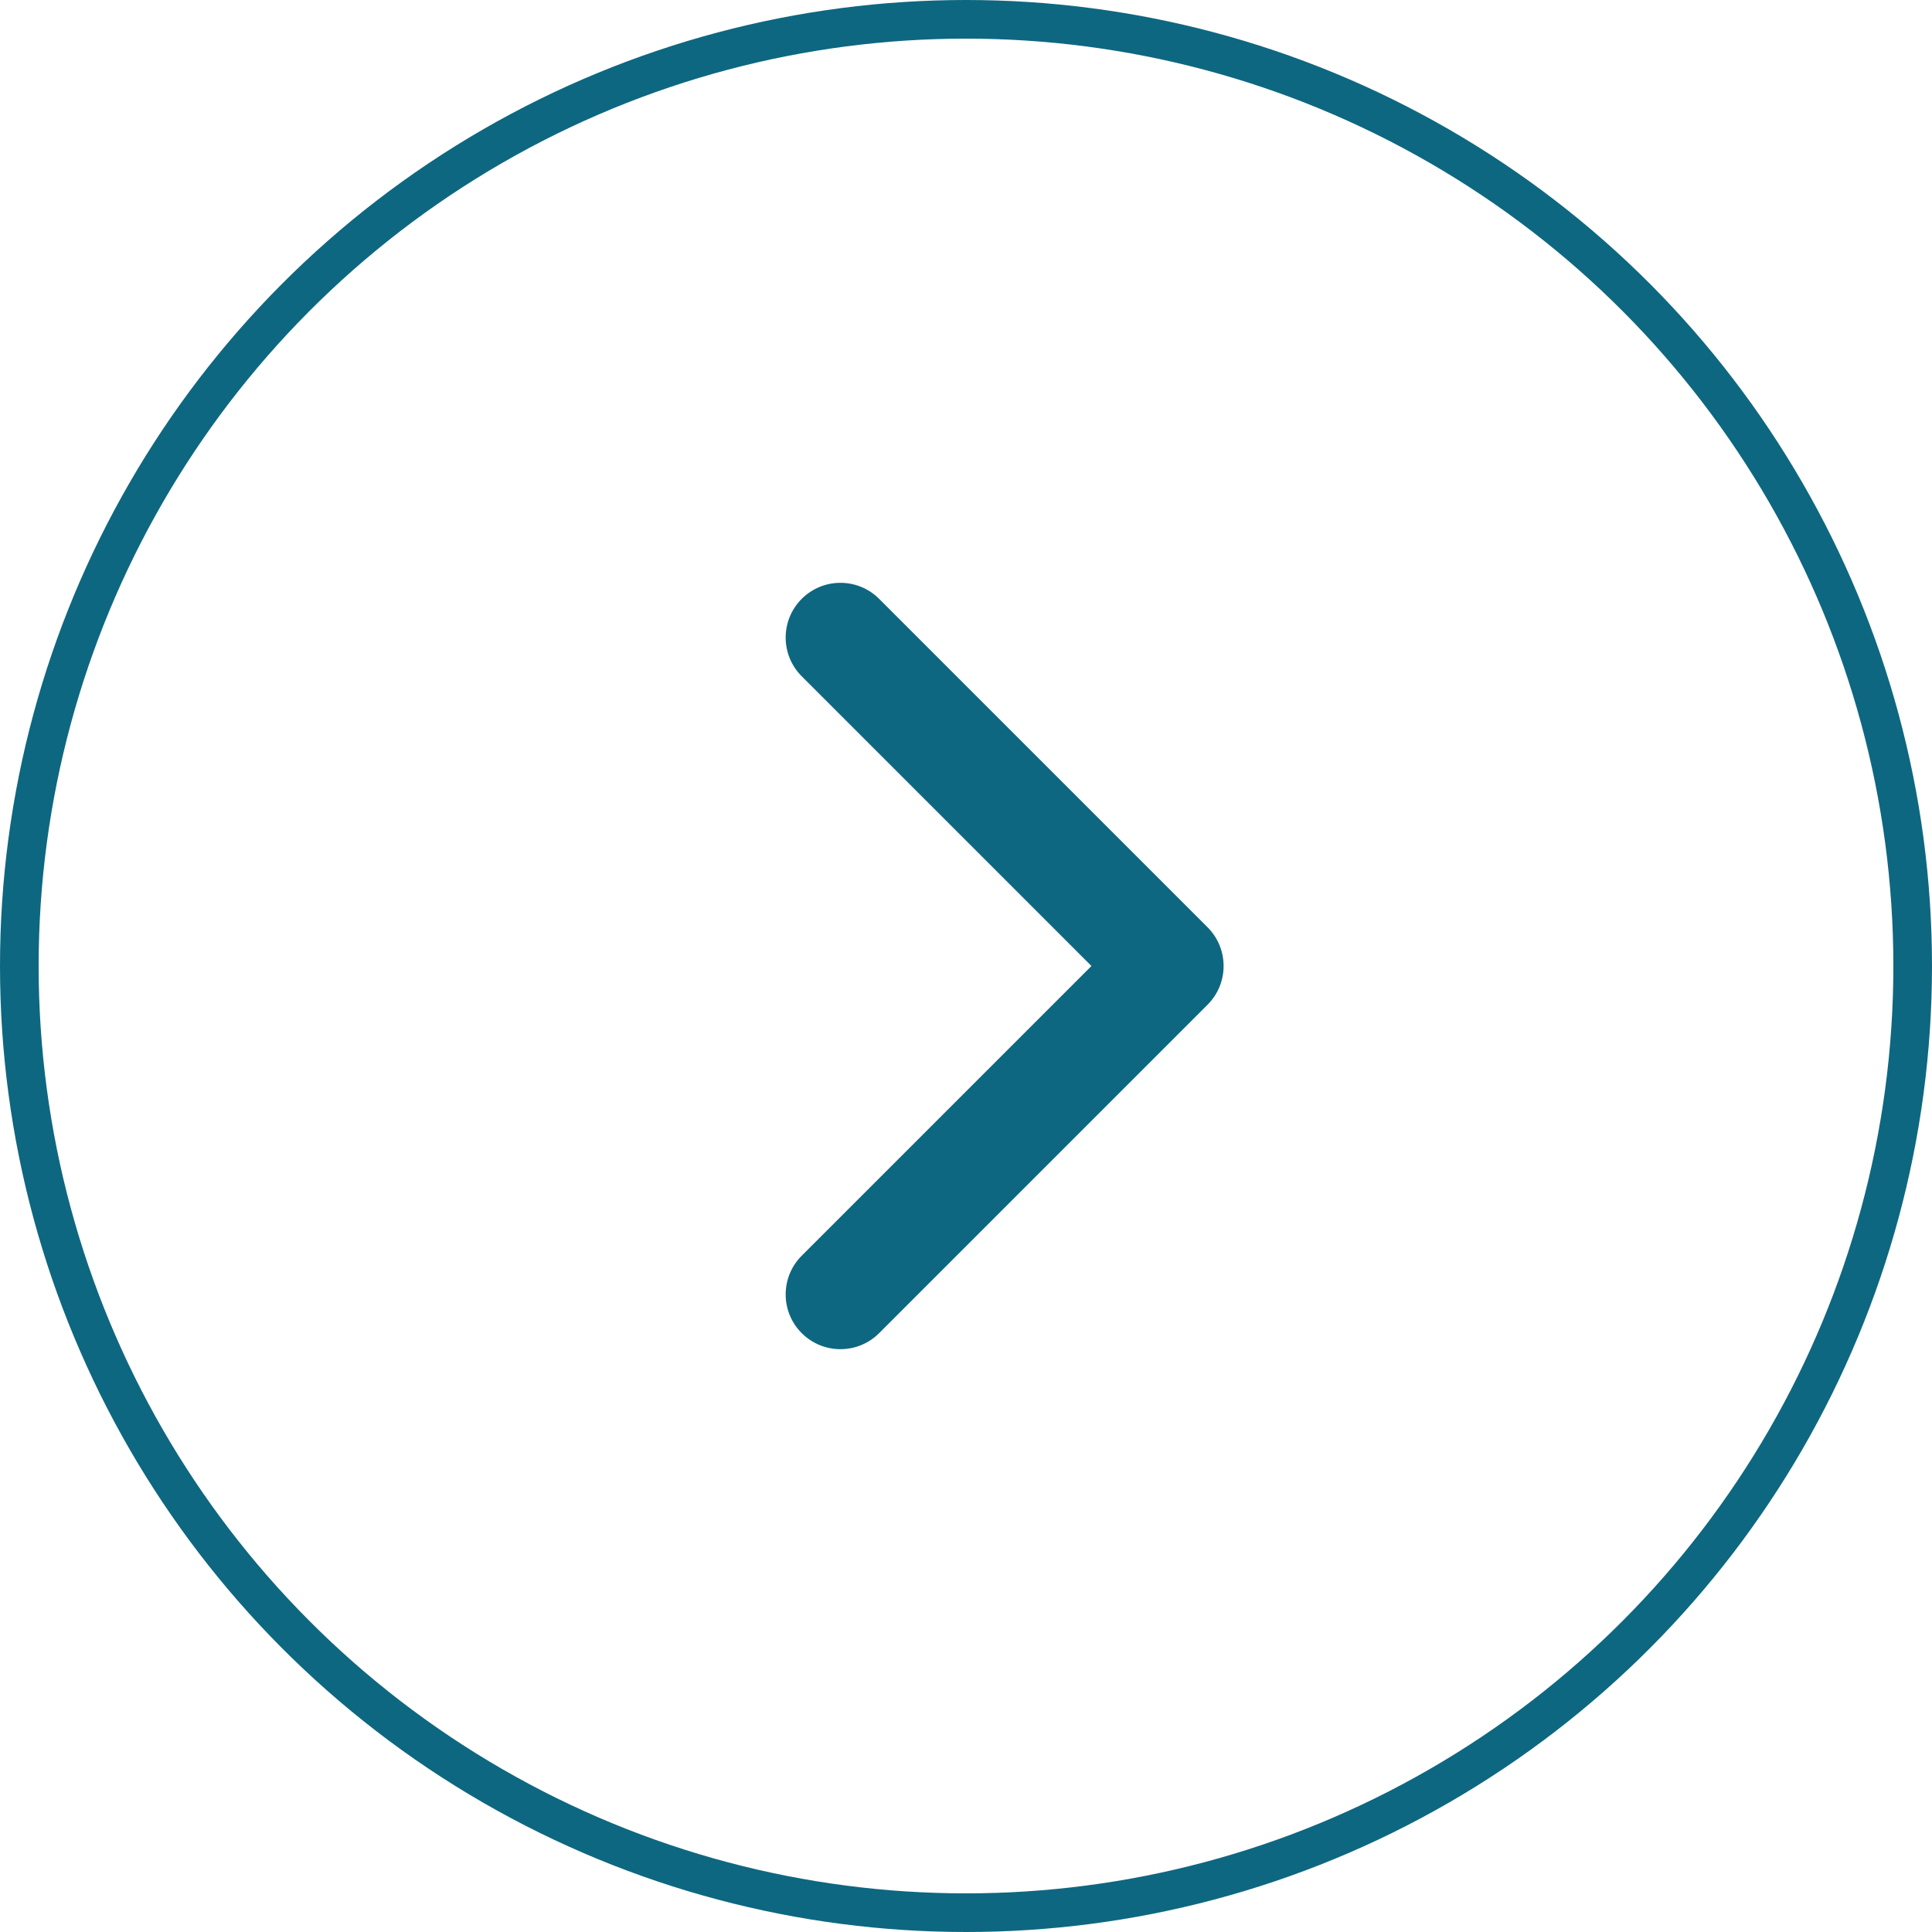
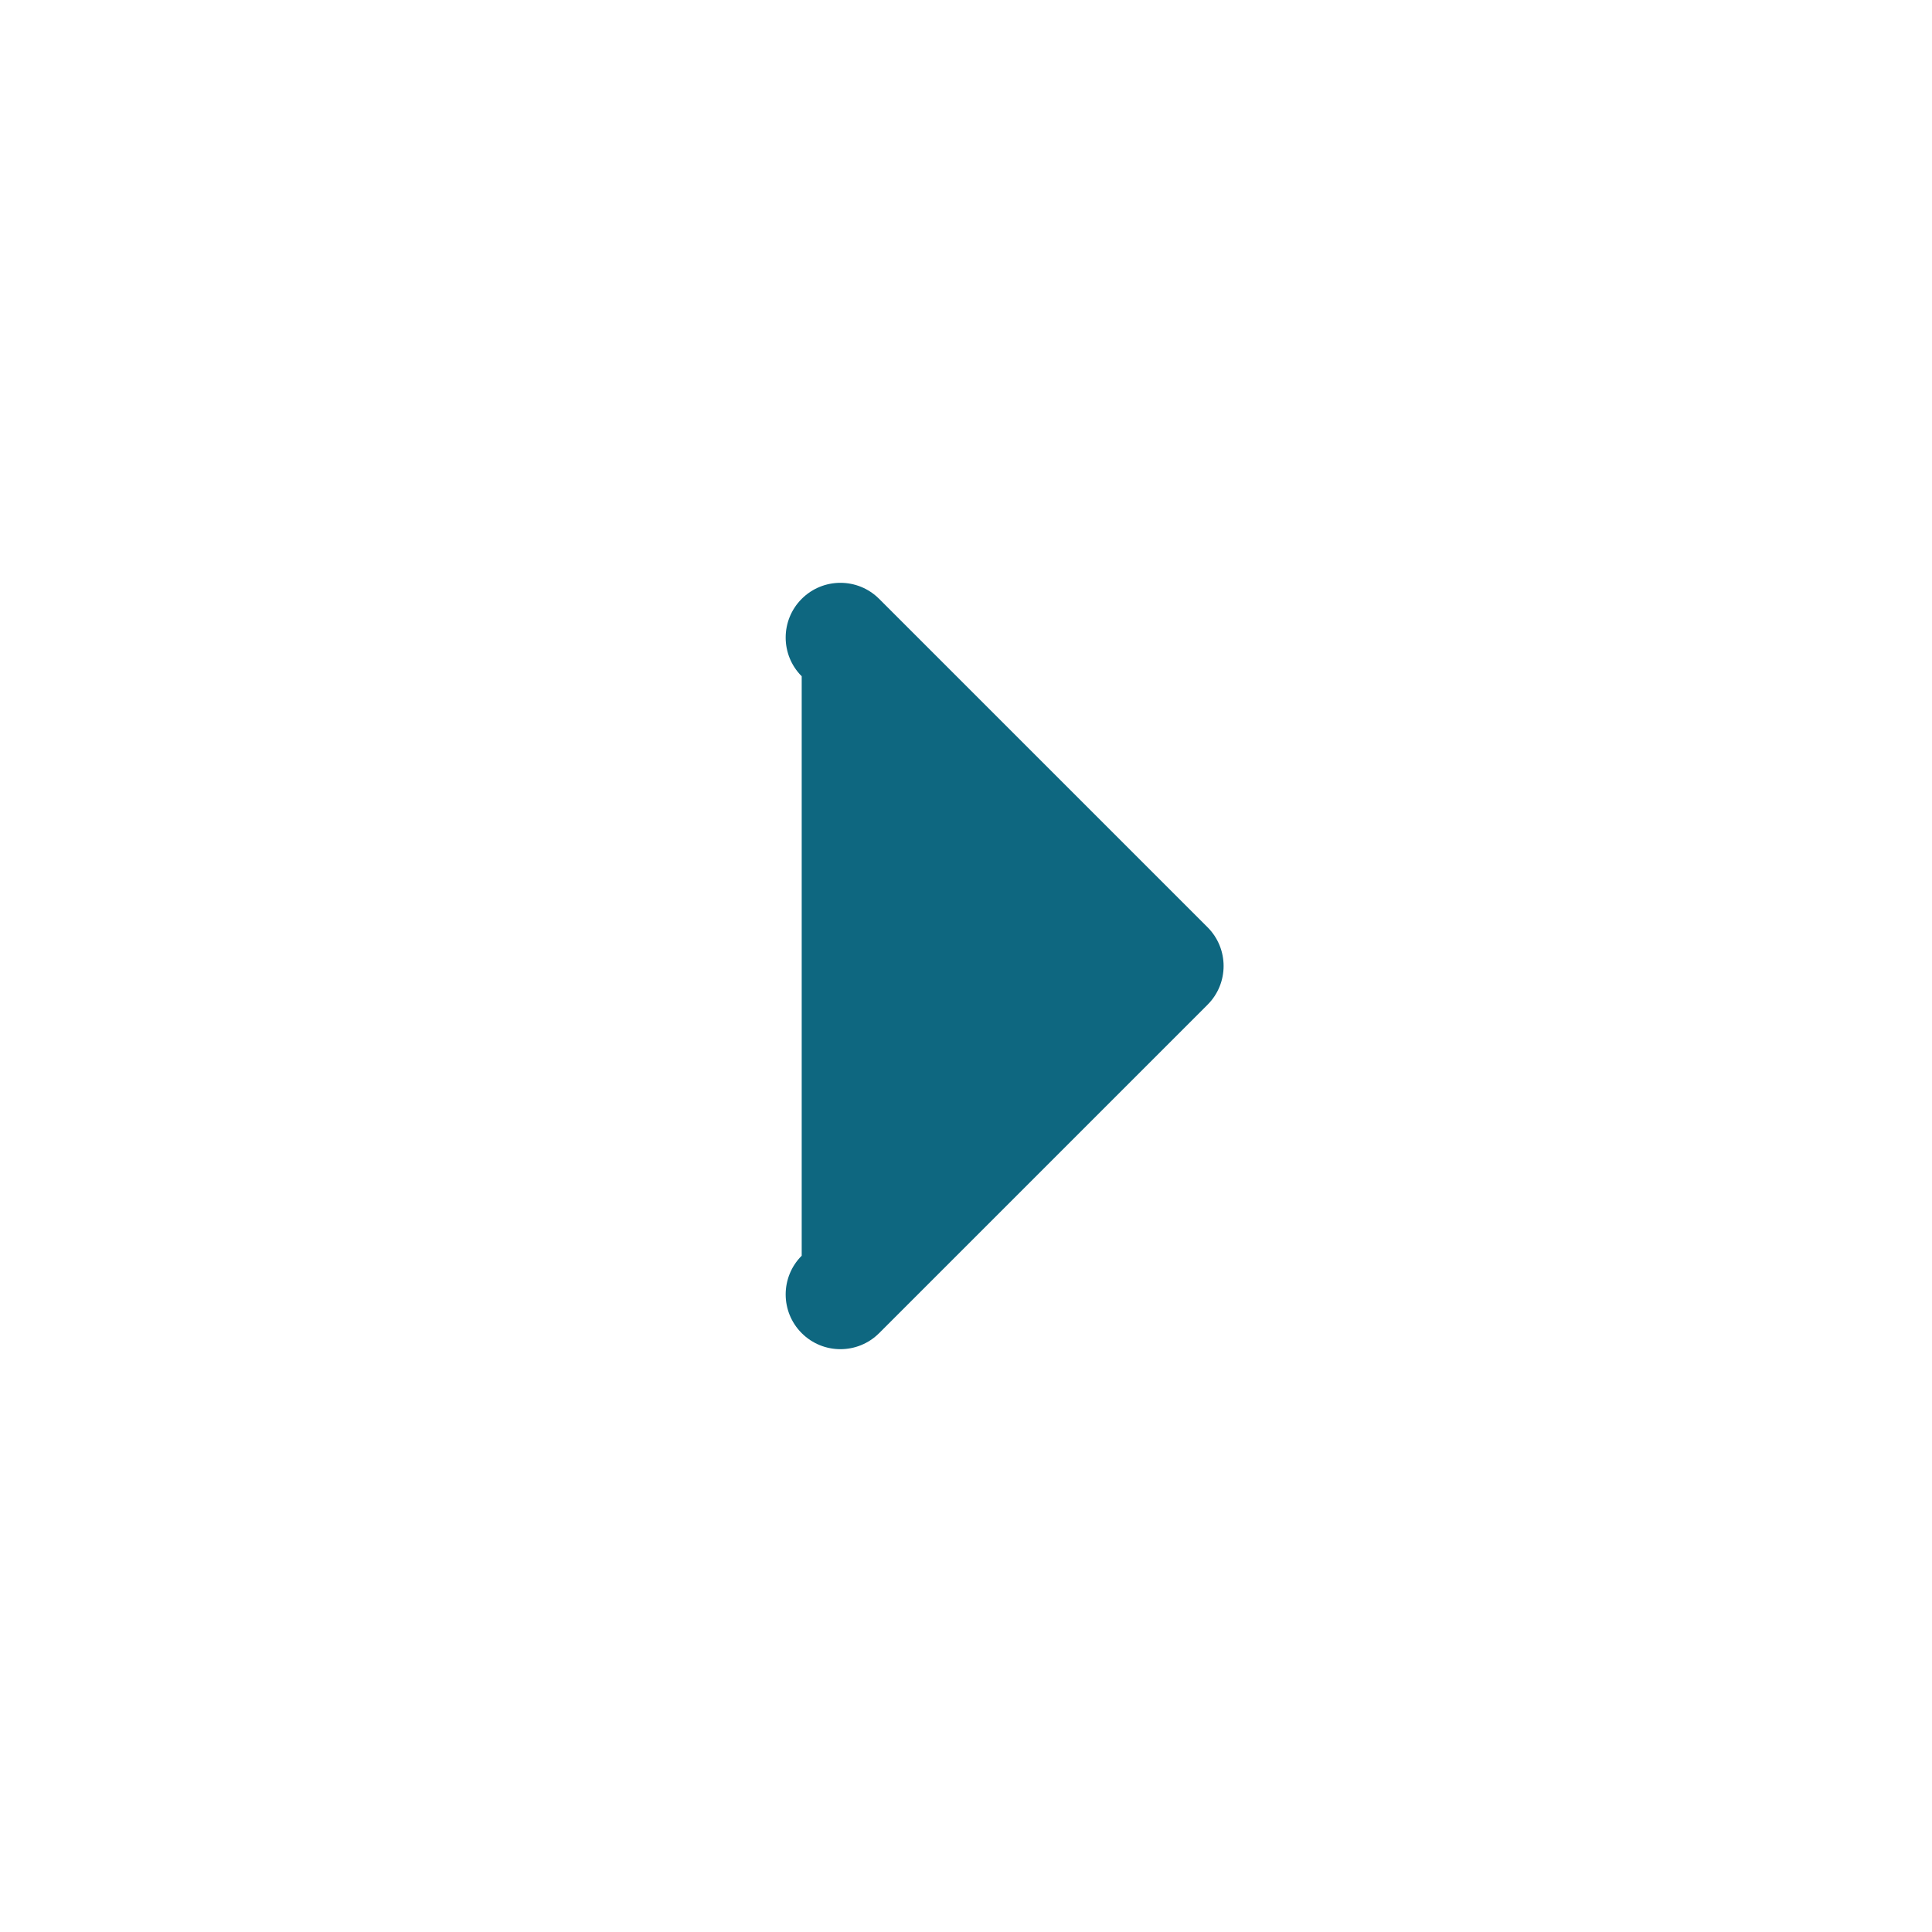
<svg xmlns="http://www.w3.org/2000/svg" width="100" height="100" viewBox="0 0 100 100" fill="none">
-   <circle cx="50" cy="50" r="49" stroke="#0E6780" stroke-width="2" />
-   <path fill-rule="evenodd" clip-rule="evenodd" d="M41.496 30.997C42.603 29.89 44.397 29.89 45.504 30.997L62.504 47.996C63.61 49.103 63.61 50.897 62.504 52.003L45.504 69.003C44.397 70.11 42.603 70.11 41.496 69.003C40.39 67.897 40.39 66.103 41.496 64.996L56.493 50L41.496 35.003C40.39 33.897 40.39 32.103 41.496 30.997Z" fill="#0E6780" />
+   <path fill-rule="evenodd" clip-rule="evenodd" d="M41.496 30.997C42.603 29.89 44.397 29.89 45.504 30.997L62.504 47.996C63.61 49.103 63.61 50.897 62.504 52.003L45.504 69.003C44.397 70.11 42.603 70.11 41.496 69.003C40.39 67.897 40.39 66.103 41.496 64.996L41.496 35.003C40.39 33.897 40.39 32.103 41.496 30.997Z" fill="#0E6780" />
</svg>